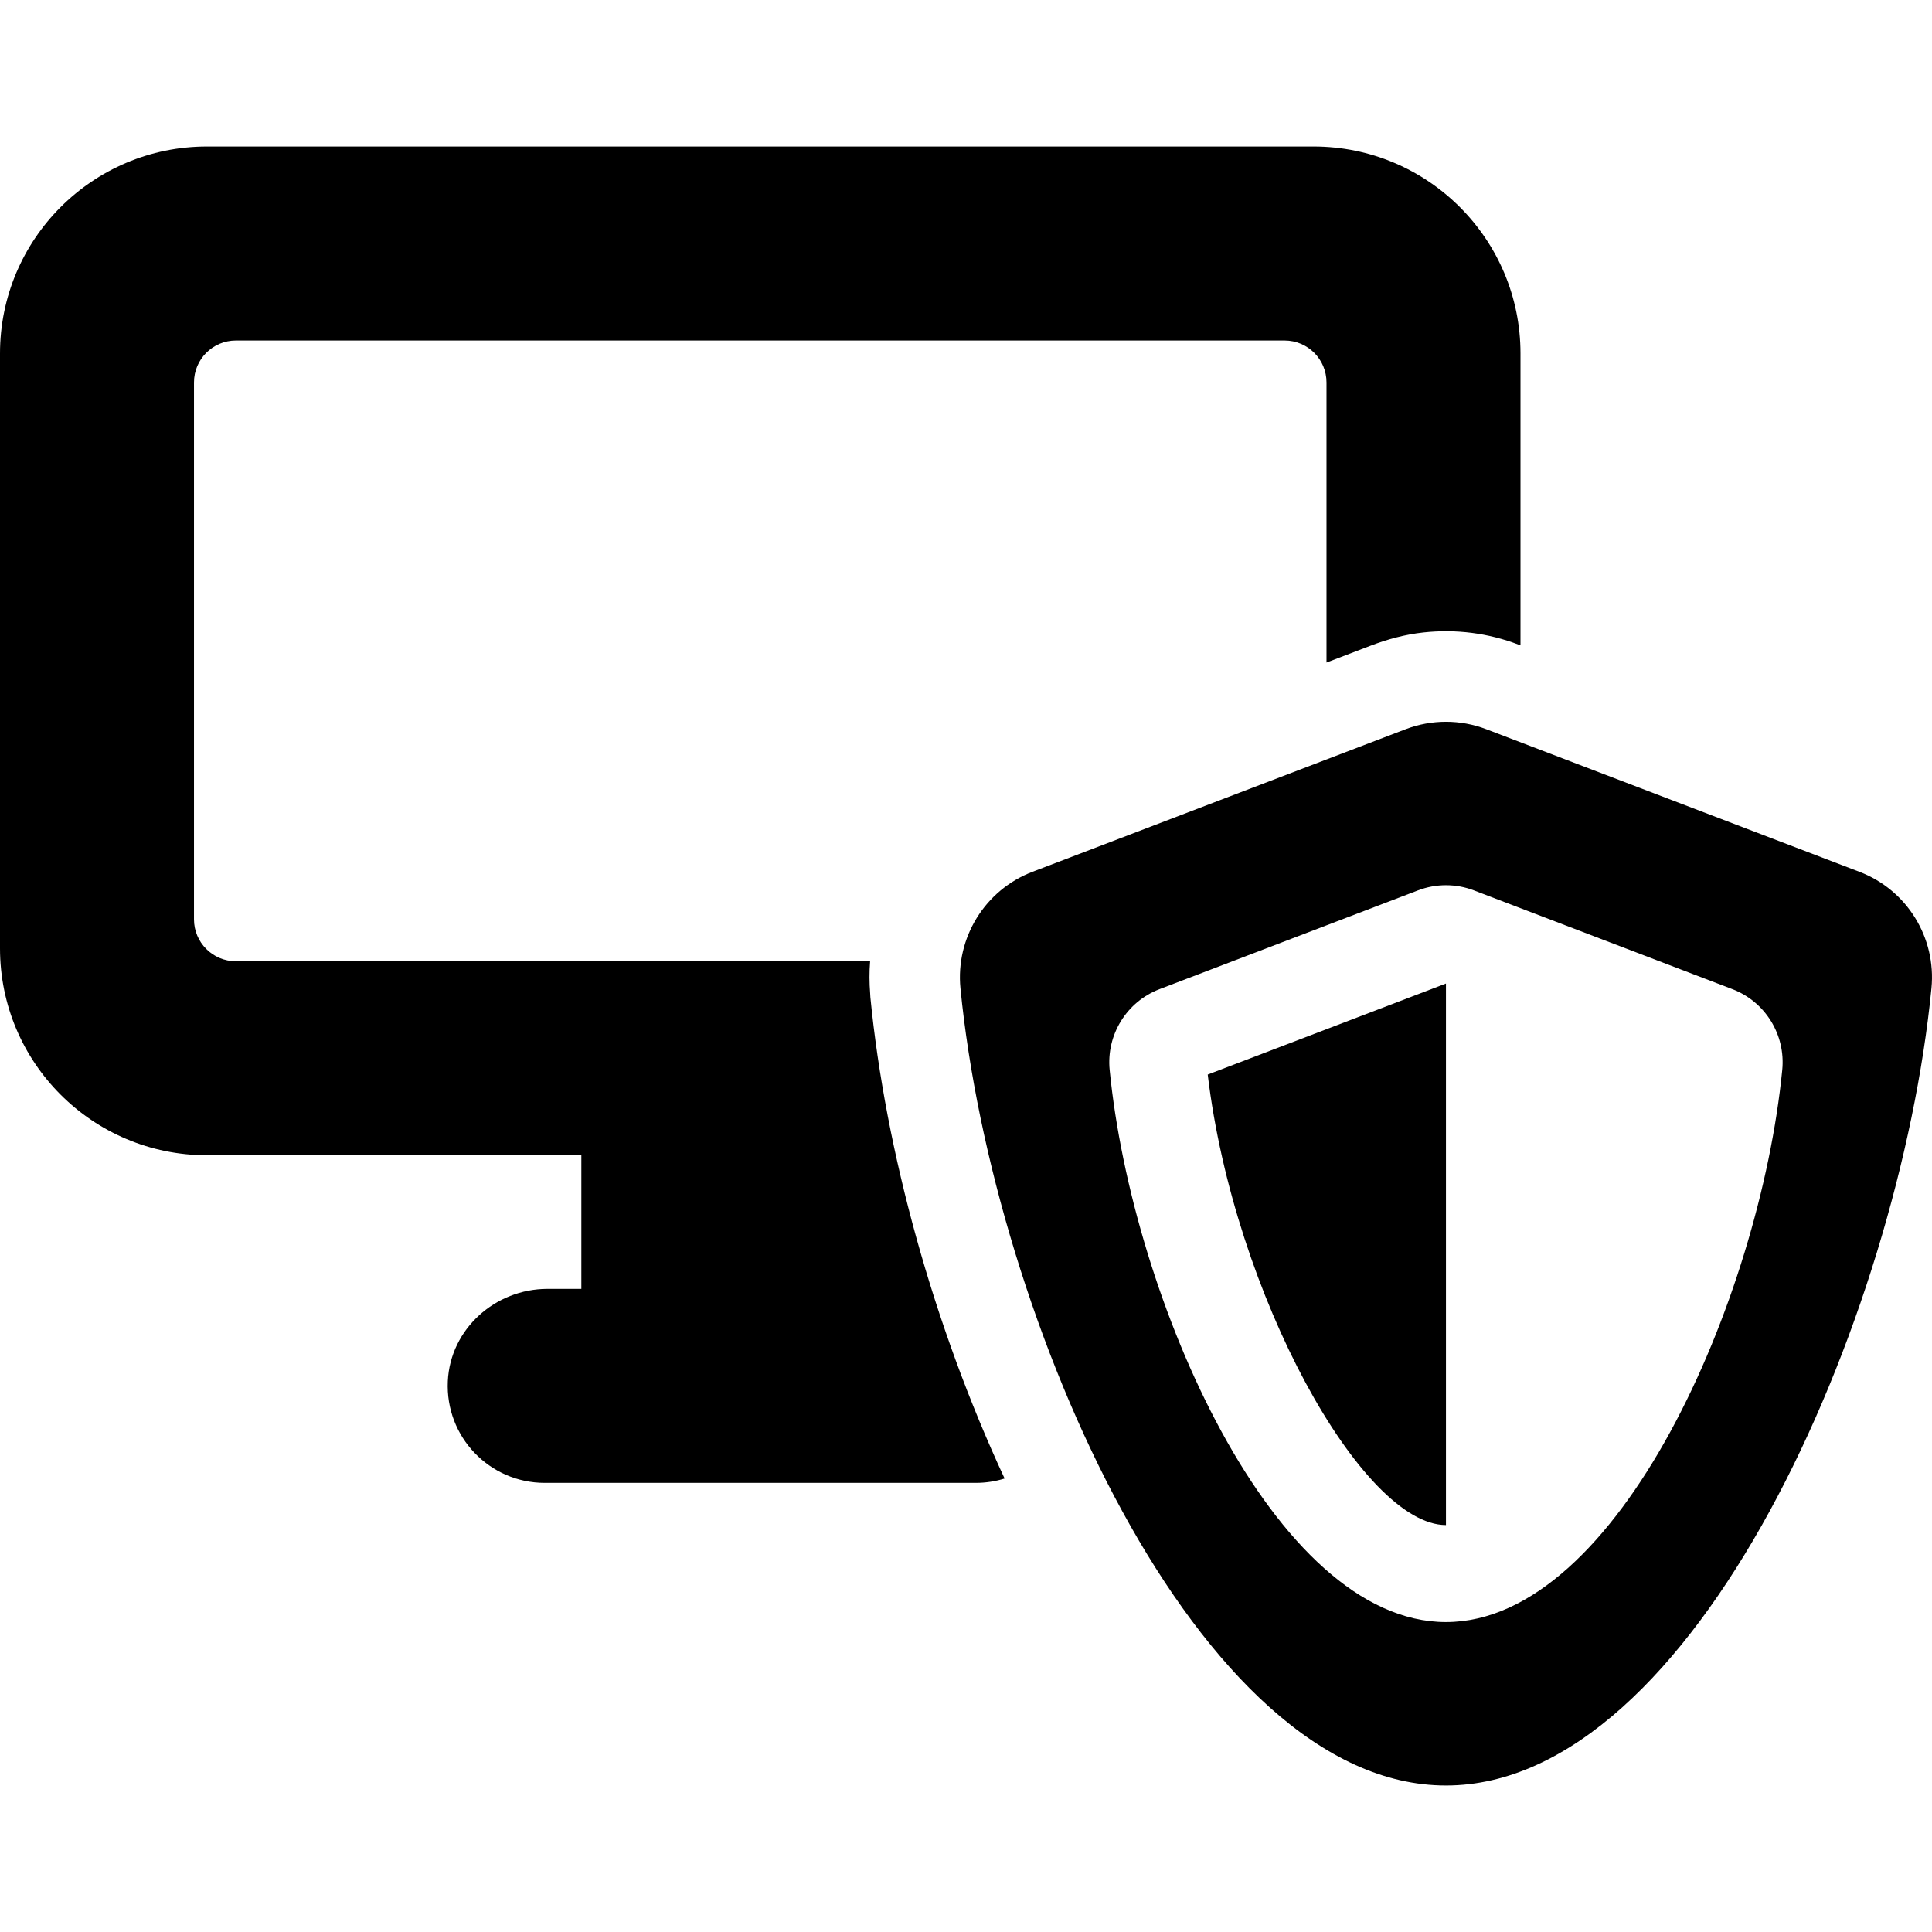
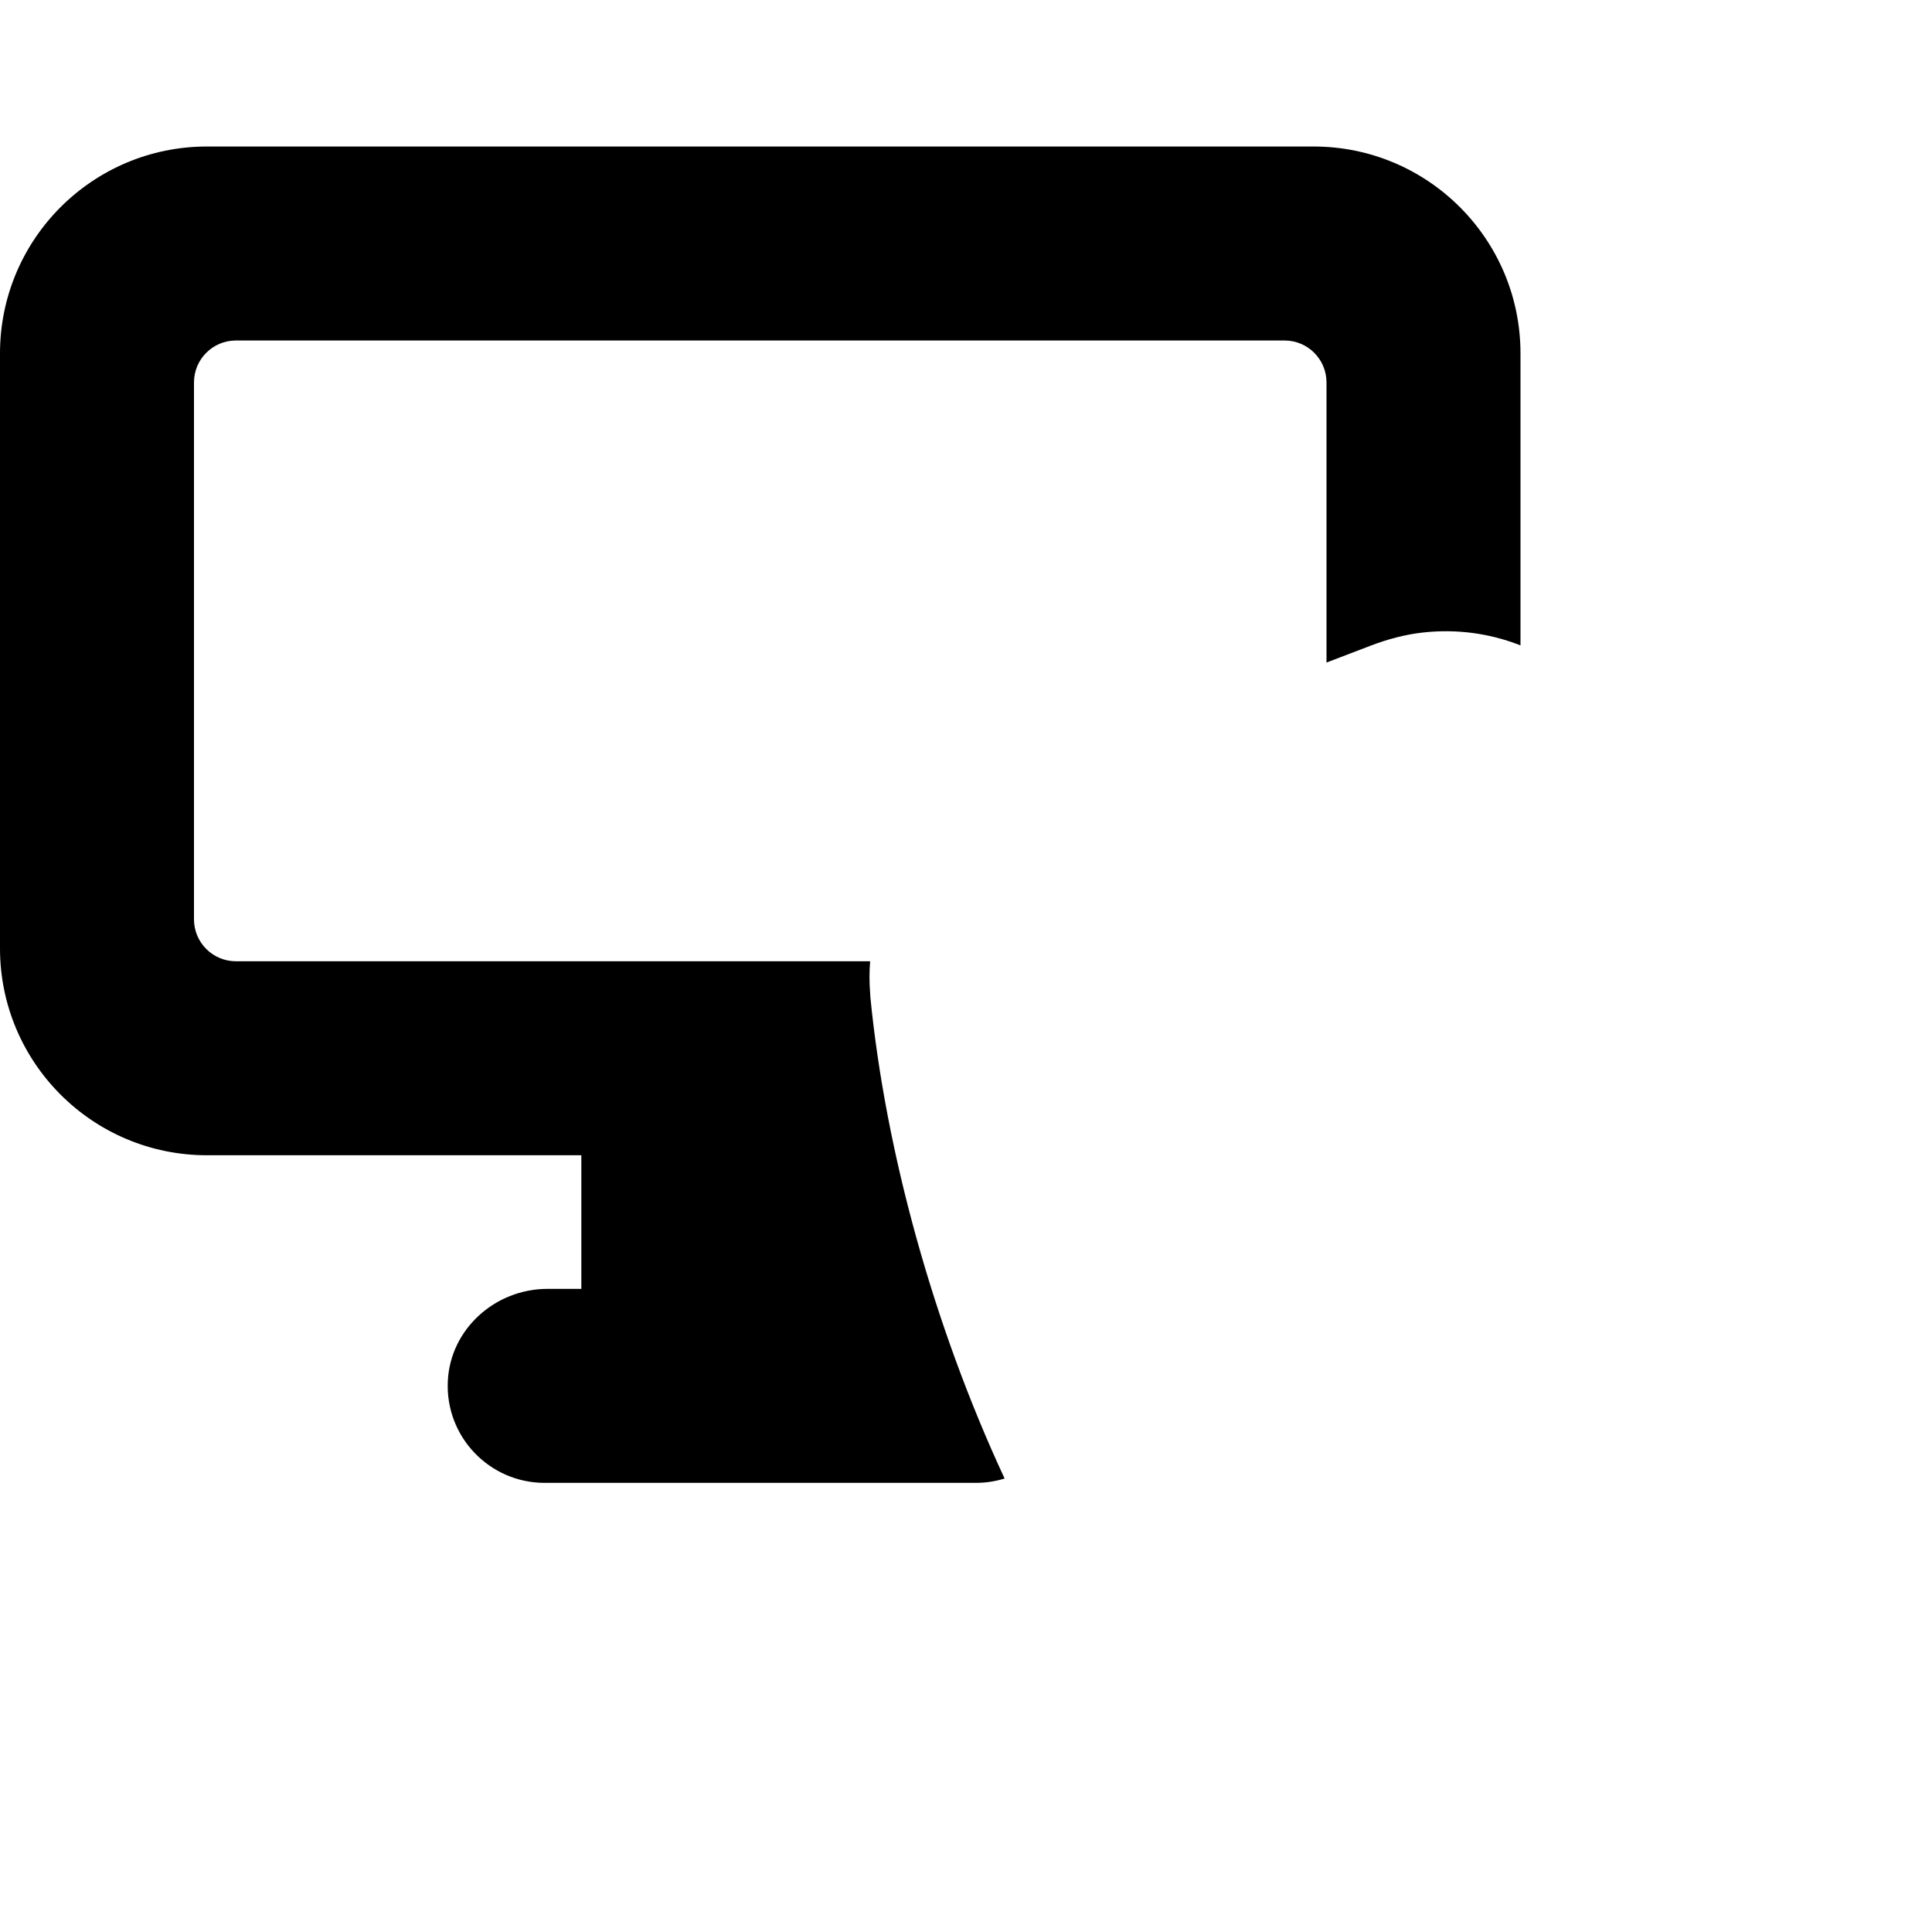
<svg xmlns="http://www.w3.org/2000/svg" fill="#000000" height="800px" width="800px" version="1.1" id="Capa_1" viewBox="0 0 298.781 298.781" xml:space="preserve">
  <g>
    <path d="M134.602,154.218c-0.018-0.188-0.016-0.373-0.031-0.56c-0.135-1.683-0.14-3.354-0.008-5H36.483   c-3.581,0-6.483-2.903-6.483-6.483V59.141c0-3.581,2.903-6.483,6.483-6.483h162.175c3.581,0,6.483,2.903,6.483,6.483v43.32   l6.81-2.602c2.635-1.007,5.376-1.747,8.18-2.05c5.055-0.546,10.037,0.096,14.715,1.884l0.295,0.113V54.658   c0-17.673-14.327-32-32-32H32c-17.673,0-32,14.327-32,32v92c0,17.673,14.327,32,32,32h57.904v20.666l-5.243,0   c-8.077,0-15.027,6.207-15.407,14.275c-0.406,8.614,6.458,15.725,14.983,15.725h66.667c1.551,0,3.048-0.236,4.456-0.673   C144.326,204.919,136.935,177.944,134.602,154.218z" />
-     <path d="M287.56,134.824l-57.711-22.053c-2.007-0.767-4.121-1.15-6.234-1.15c-2.113,0-4.227,0.383-6.234,1.15l-57.711,22.053   c-7.347,2.807-11.905,10.196-11.136,18.024c5.04,51.243,36.654,123.275,75.081,123.275c38.426,0,70.041-72.033,75.081-123.275   C299.467,145.008,294.919,137.635,287.56,134.824z M275.623,165.454c-3.491,35.496-25.39,85.394-52.008,85.394   c-26.618,0-48.518-49.897-52.009-85.394c-0.533-5.422,2.624-10.541,7.714-12.485l39.977-15.275c1.39-0.531,2.854-0.797,4.318-0.797   c1.464,0,2.928,0.266,4.318,0.797l39.976,15.275C273.006,154.916,276.157,160.023,275.623,165.454z" />
-     <path d="M186.773,166.178c4.09,34.126,23.935,69.669,36.842,69.669h0v-83.746h0L186.773,166.178z" />
  </g>
</svg>